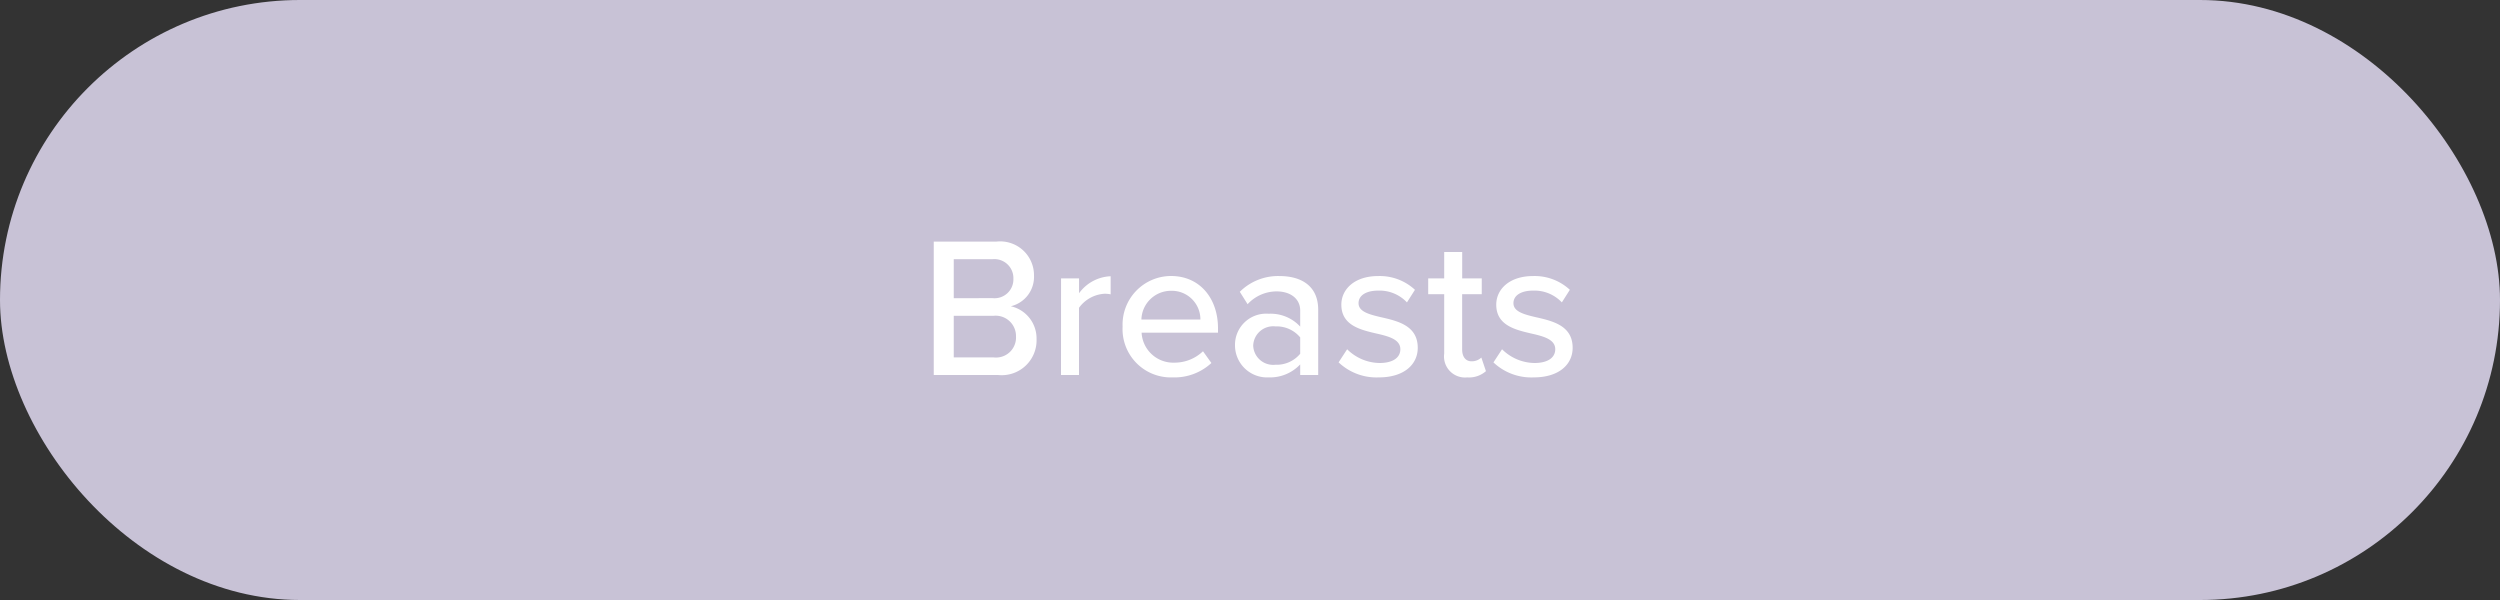
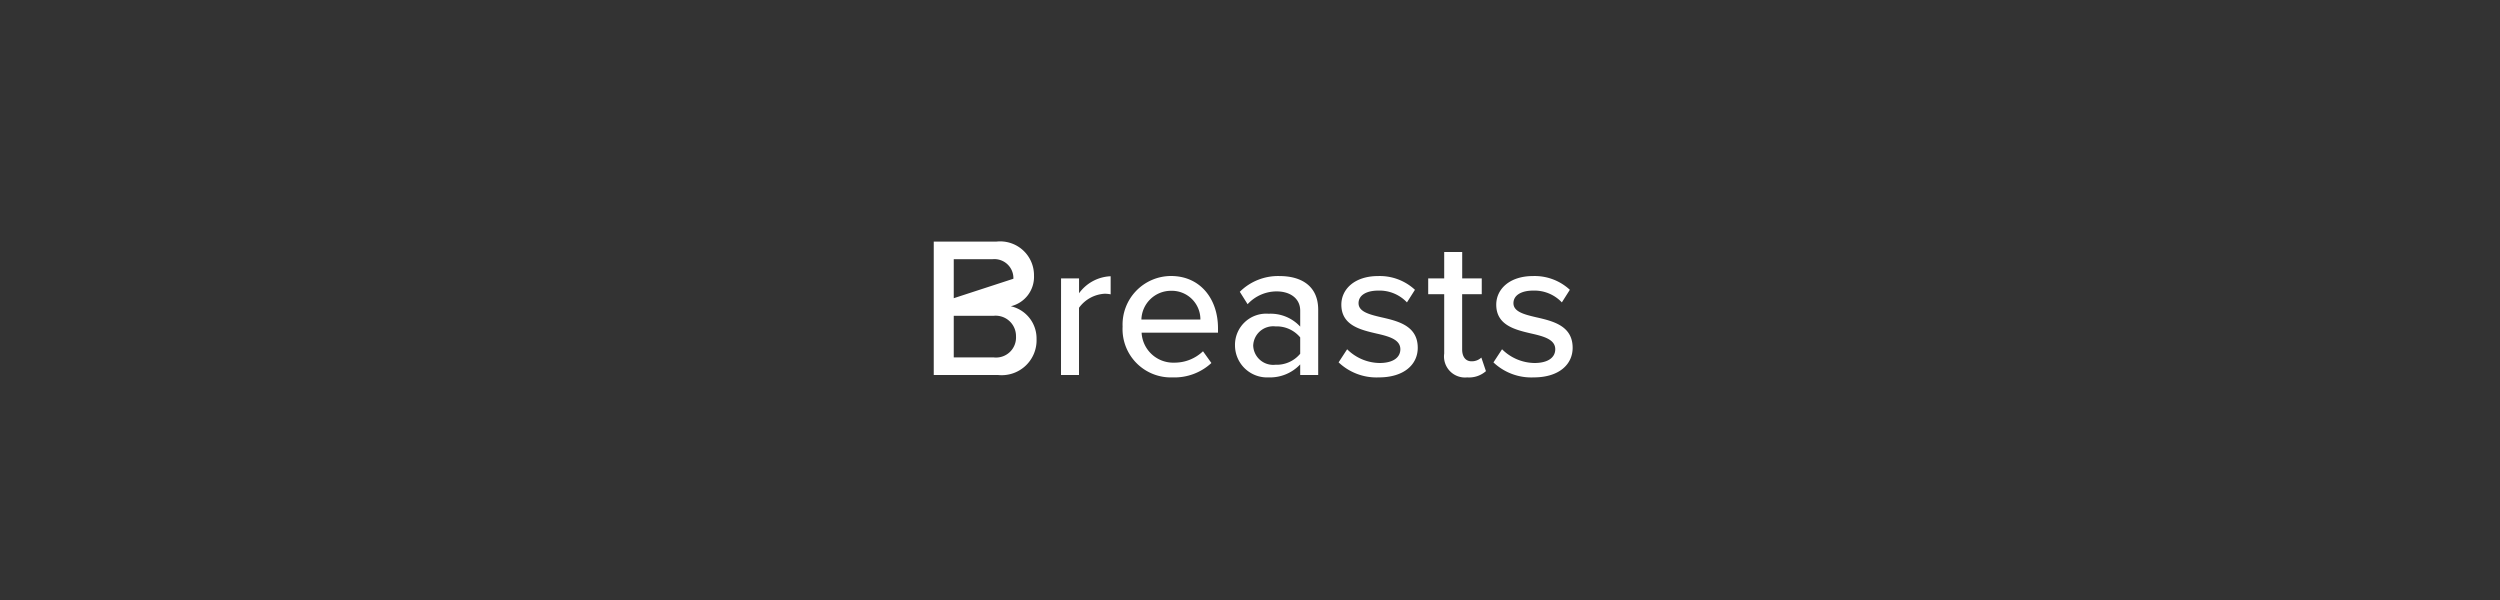
<svg xmlns="http://www.w3.org/2000/svg" width="200" height="48" viewBox="0 0 200 48">
  <rect x="0" y="0" width="200" height="48" fill="#333333" stroke="none" />
-   <rect id="Area" width="200" height="48" rx="24" fill="#c8c2d6" />
-   <path id="Label" d="M-25.3,0h5.136a2.79,2.79,0,0,0,3.088-2.88A2.638,2.638,0,0,0-19.136-5.5,2.413,2.413,0,0,0-17.28-7.952a2.706,2.706,0,0,0-3.008-2.72H-25.3Zm1.6-6.144v-3.12h3.1A1.522,1.522,0,0,1-18.928-7.7a1.51,1.51,0,0,1-1.664,1.552Zm0,4.736V-4.736h3.184A1.628,1.628,0,0,1-18.72-3.088a1.6,1.6,0,0,1-1.792,1.68ZM-15.12,0h1.44V-5.376A2.73,2.73,0,0,1-11.648-6.5a2.266,2.266,0,0,1,.5.048V-7.9a3.283,3.283,0,0,0-2.528,1.36V-7.728h-1.44Zm4.928-3.872a3.865,3.865,0,0,0,4,4.064A4.347,4.347,0,0,0-3.088-.96L-3.76-1.9a3.285,3.285,0,0,1-2.288.912,2.534,2.534,0,0,1-2.624-2.4H-2.56v-.352C-2.56-6.112-4-7.92-6.32-7.92A3.886,3.886,0,0,0-10.192-3.872ZM-6.32-6.736a2.286,2.286,0,0,1,2.352,2.3h-4.72A2.367,2.367,0,0,1-6.32-6.736ZM4.016,0h1.44V-5.216c0-1.968-1.424-2.7-3.1-2.7A4.344,4.344,0,0,0-.816-6.656l.624.992a3.162,3.162,0,0,1,2.32-1.024c1.1,0,1.888.576,1.888,1.536v1.28A3.223,3.223,0,0,0,1.488-4.9,2.494,2.494,0,0,0-1.2-2.368,2.568,2.568,0,0,0,1.488.192,3.313,3.313,0,0,0,4.016-.848Zm0-1.7a2.448,2.448,0,0,1-1.984.88A1.6,1.6,0,0,1,.256-2.352,1.6,1.6,0,0,1,2.032-3.888a2.448,2.448,0,0,1,1.984.88Zm3.072.688A4.4,4.4,0,0,0,10.3.192c2.032,0,3.12-1.04,3.12-2.368,0-1.776-1.6-2.144-2.944-2.448-.96-.224-1.792-.448-1.792-1.12,0-.624.608-1.008,1.584-1.008a3.012,3.012,0,0,1,2.288.944l.64-1.008a4.136,4.136,0,0,0-2.944-1.1c-1.888,0-2.944,1.056-2.944,2.288,0,1.664,1.536,2.016,2.848,2.32.992.224,1.872.48,1.872,1.248,0,.656-.576,1.1-1.664,1.1a3.744,3.744,0,0,1-2.592-1.1ZM17.376.192a2.051,2.051,0,0,0,1.5-.5l-.368-1.088a1.108,1.108,0,0,1-.784.3c-.5,0-.752-.4-.752-.944V-6.464h1.568V-7.728H16.976V-9.84h-1.44v2.112h-1.28v1.264h1.28v4.752A1.681,1.681,0,0,0,17.376.192Zm2.1-1.2a4.4,4.4,0,0,0,3.216,1.2c2.032,0,3.12-1.04,3.12-2.368,0-1.776-1.6-2.144-2.944-2.448-.96-.224-1.792-.448-1.792-1.12,0-.624.608-1.008,1.584-1.008a3.012,3.012,0,0,1,2.288.944l.64-1.008a4.136,4.136,0,0,0-2.944-1.1c-1.888,0-2.944,1.056-2.944,2.288,0,1.664,1.536,2.016,2.848,2.32.992.224,1.872.48,1.872,1.248,0,.656-.576,1.1-1.664,1.1a3.744,3.744,0,0,1-2.592-1.1Z" transform="translate(100 30)" fill="#fff" />
+   <path id="Label" d="M-25.3,0h5.136a2.79,2.79,0,0,0,3.088-2.88A2.638,2.638,0,0,0-19.136-5.5,2.413,2.413,0,0,0-17.28-7.952a2.706,2.706,0,0,0-3.008-2.72H-25.3Zm1.6-6.144v-3.12h3.1A1.522,1.522,0,0,1-18.928-7.7Zm0,4.736V-4.736h3.184A1.628,1.628,0,0,1-18.72-3.088a1.6,1.6,0,0,1-1.792,1.68ZM-15.12,0h1.44V-5.376A2.73,2.73,0,0,1-11.648-6.5a2.266,2.266,0,0,1,.5.048V-7.9a3.283,3.283,0,0,0-2.528,1.36V-7.728h-1.44Zm4.928-3.872a3.865,3.865,0,0,0,4,4.064A4.347,4.347,0,0,0-3.088-.96L-3.76-1.9a3.285,3.285,0,0,1-2.288.912,2.534,2.534,0,0,1-2.624-2.4H-2.56v-.352C-2.56-6.112-4-7.92-6.32-7.92A3.886,3.886,0,0,0-10.192-3.872ZM-6.32-6.736a2.286,2.286,0,0,1,2.352,2.3h-4.72A2.367,2.367,0,0,1-6.32-6.736ZM4.016,0h1.44V-5.216c0-1.968-1.424-2.7-3.1-2.7A4.344,4.344,0,0,0-.816-6.656l.624.992a3.162,3.162,0,0,1,2.32-1.024c1.1,0,1.888.576,1.888,1.536v1.28A3.223,3.223,0,0,0,1.488-4.9,2.494,2.494,0,0,0-1.2-2.368,2.568,2.568,0,0,0,1.488.192,3.313,3.313,0,0,0,4.016-.848Zm0-1.7a2.448,2.448,0,0,1-1.984.88A1.6,1.6,0,0,1,.256-2.352,1.6,1.6,0,0,1,2.032-3.888a2.448,2.448,0,0,1,1.984.88Zm3.072.688A4.4,4.4,0,0,0,10.3.192c2.032,0,3.12-1.04,3.12-2.368,0-1.776-1.6-2.144-2.944-2.448-.96-.224-1.792-.448-1.792-1.12,0-.624.608-1.008,1.584-1.008a3.012,3.012,0,0,1,2.288.944l.64-1.008a4.136,4.136,0,0,0-2.944-1.1c-1.888,0-2.944,1.056-2.944,2.288,0,1.664,1.536,2.016,2.848,2.32.992.224,1.872.48,1.872,1.248,0,.656-.576,1.1-1.664,1.1a3.744,3.744,0,0,1-2.592-1.1ZM17.376.192a2.051,2.051,0,0,0,1.5-.5l-.368-1.088a1.108,1.108,0,0,1-.784.3c-.5,0-.752-.4-.752-.944V-6.464h1.568V-7.728H16.976V-9.84h-1.44v2.112h-1.28v1.264h1.28v4.752A1.681,1.681,0,0,0,17.376.192Zm2.1-1.2a4.4,4.4,0,0,0,3.216,1.2c2.032,0,3.12-1.04,3.12-2.368,0-1.776-1.6-2.144-2.944-2.448-.96-.224-1.792-.448-1.792-1.12,0-.624.608-1.008,1.584-1.008a3.012,3.012,0,0,1,2.288.944l.64-1.008a4.136,4.136,0,0,0-2.944-1.1c-1.888,0-2.944,1.056-2.944,2.288,0,1.664,1.536,2.016,2.848,2.32.992.224,1.872.48,1.872,1.248,0,.656-.576,1.1-1.664,1.1a3.744,3.744,0,0,1-2.592-1.1Z" transform="translate(100 30)" fill="#fff" />
</svg>